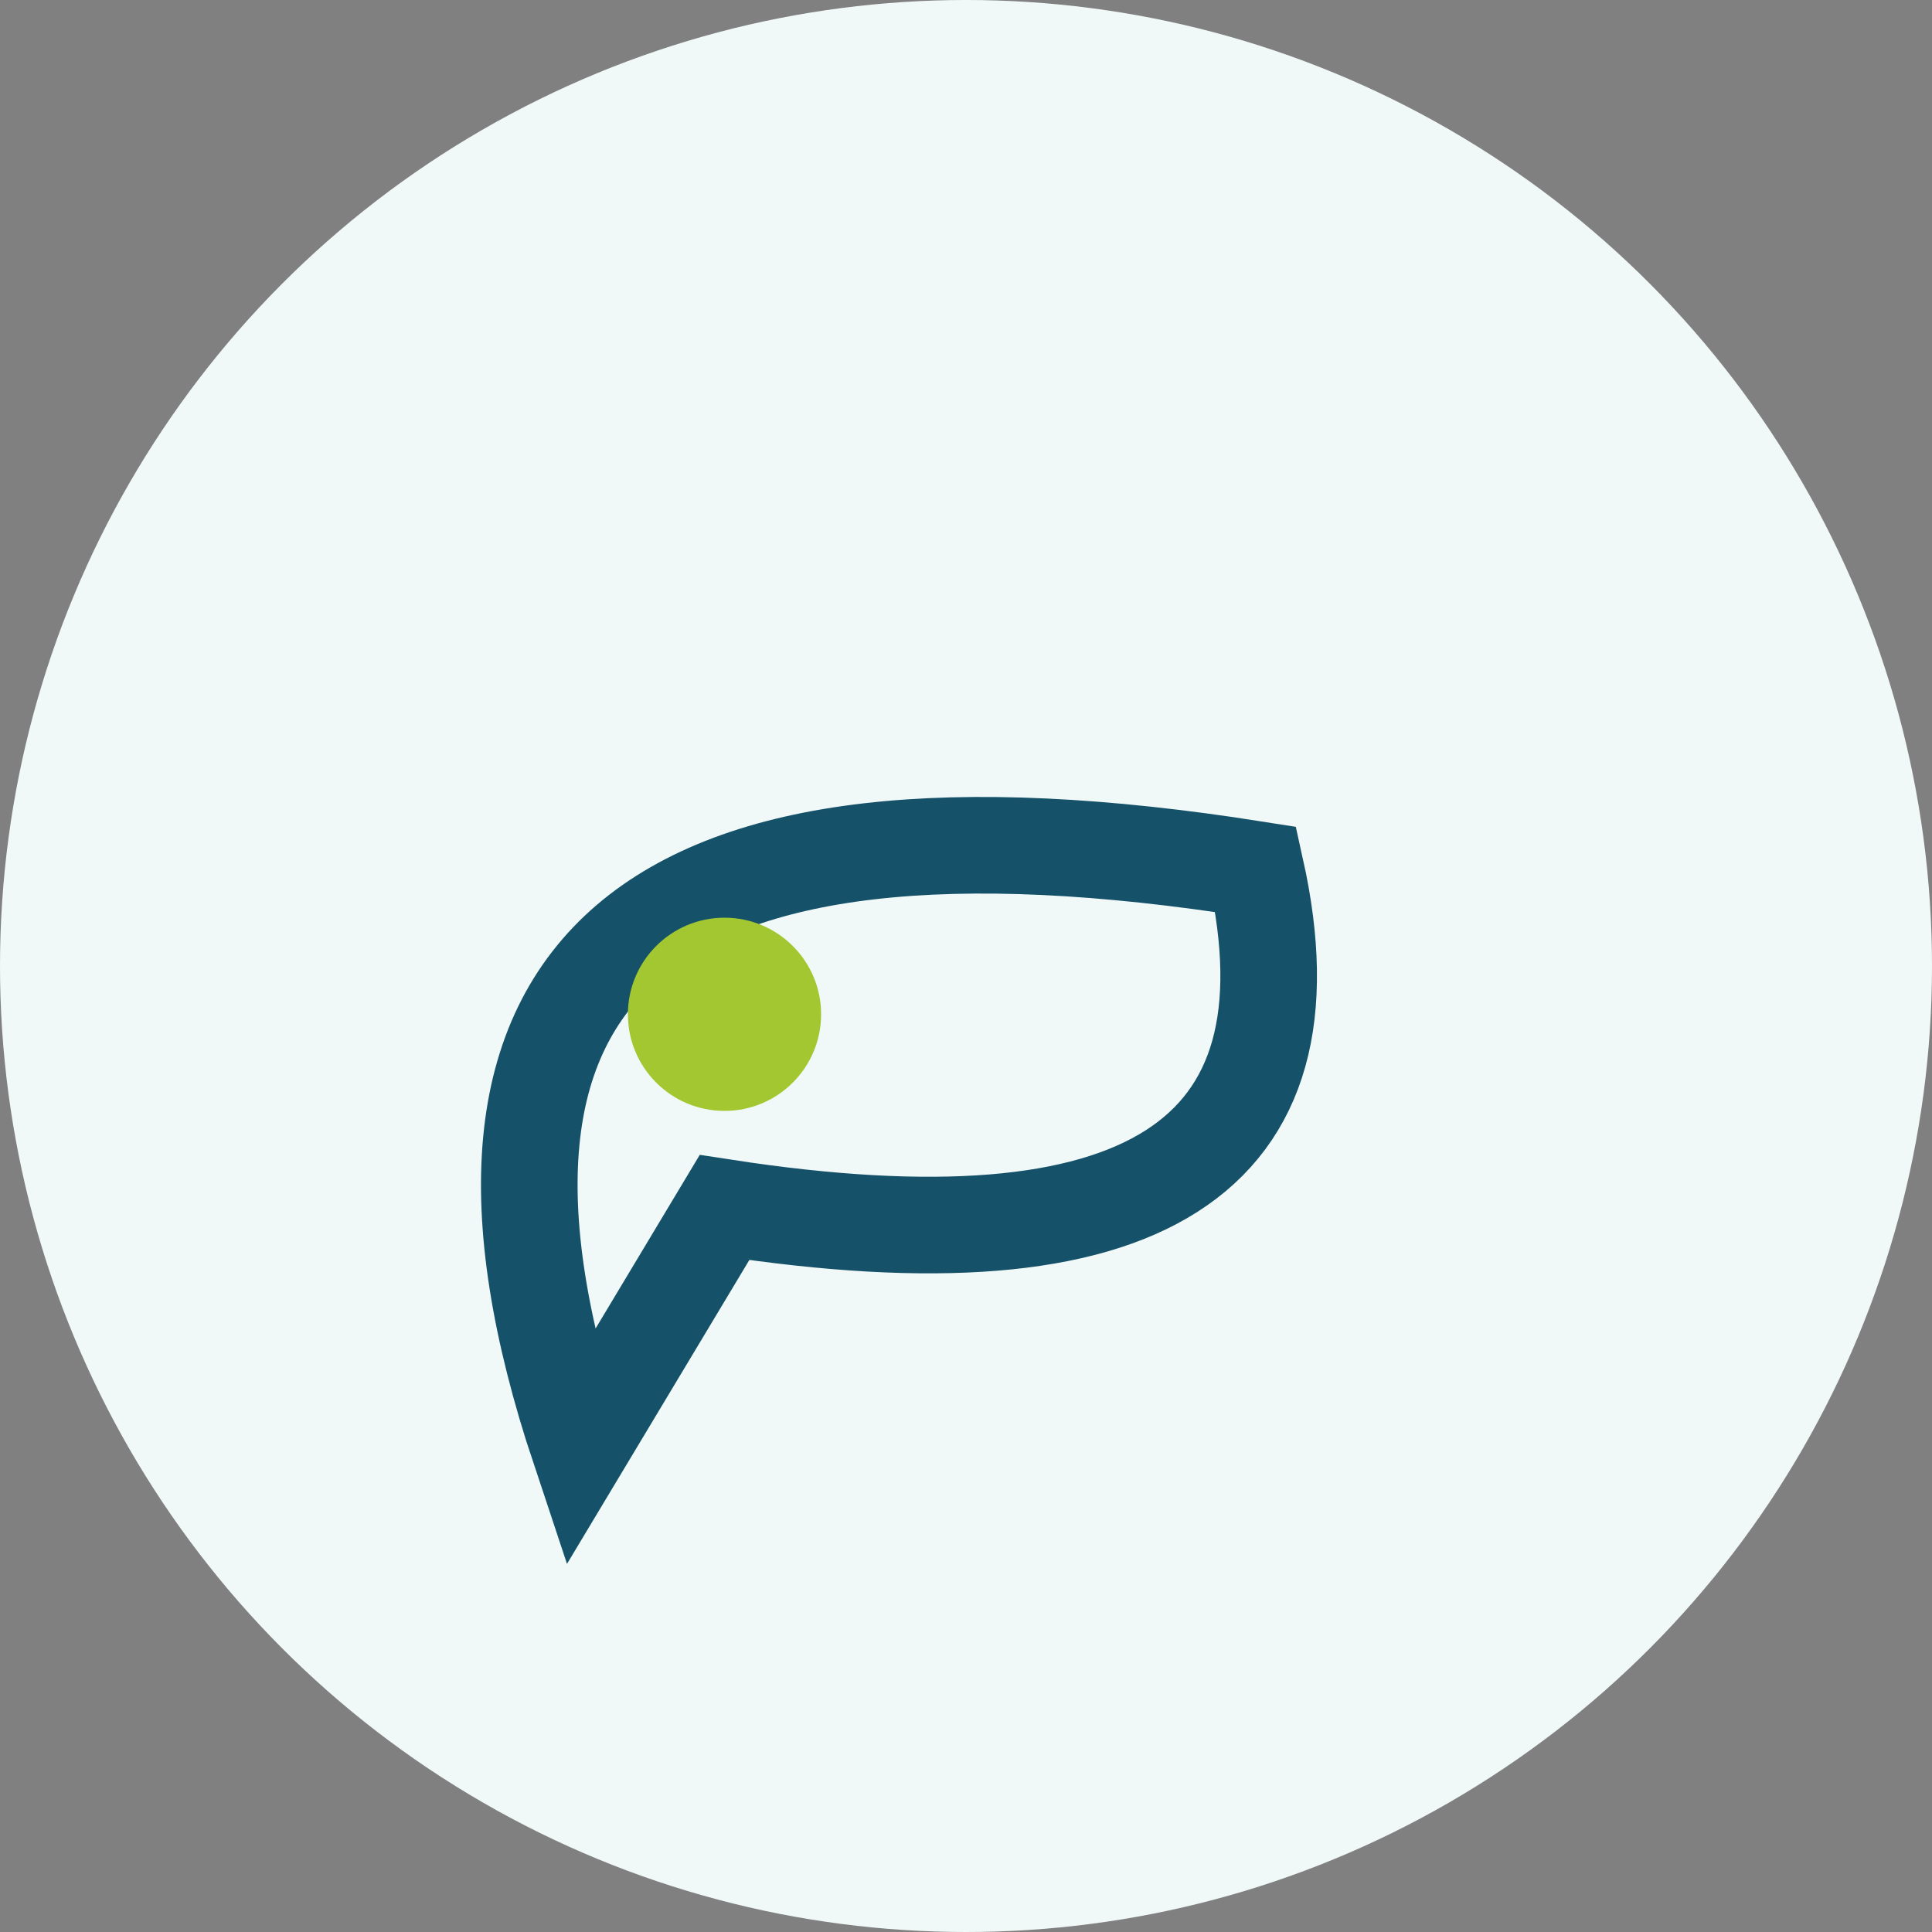
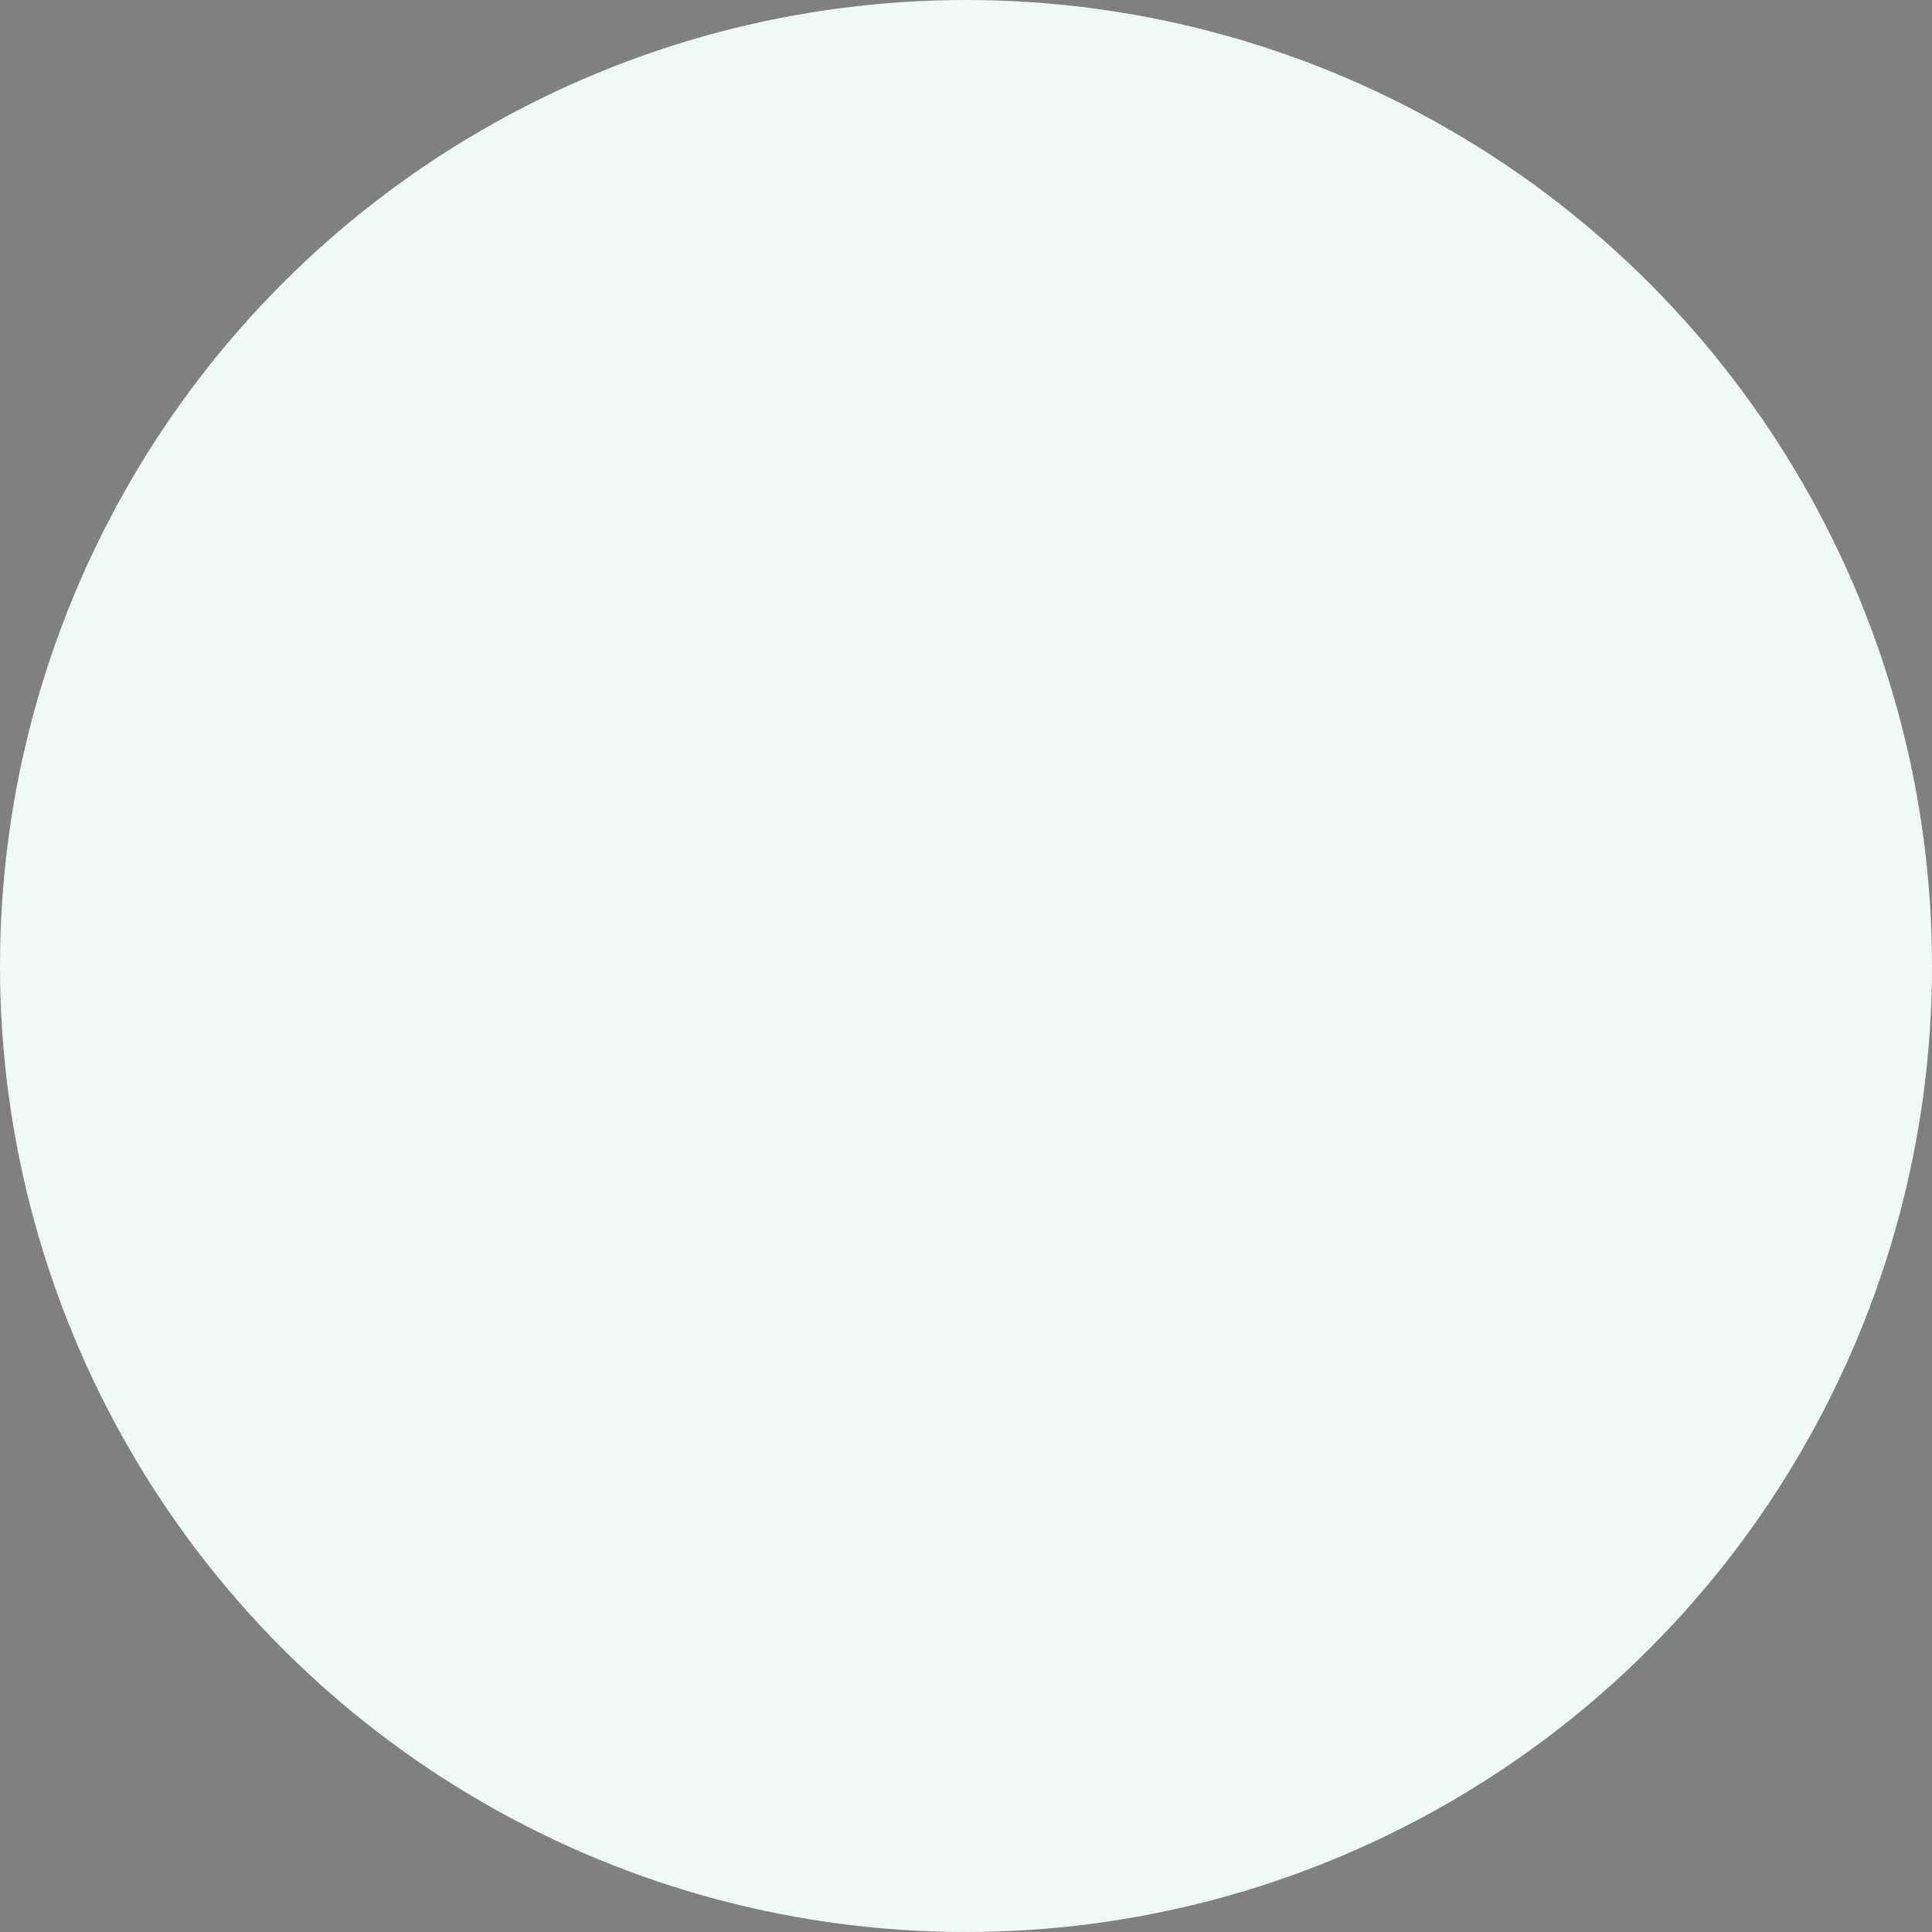
<svg xmlns="http://www.w3.org/2000/svg" width="40" height="40" viewBox="0 0 40 40">
  <rect x="0" y="0" width="40" height="40" fill="#808080" stroke="none" />
  <circle cx="20" cy="20" r="20" fill="#F1F9F8" />
-   <path d="M12 30Q7 15 26 18Q28 27 15 25Z" fill="none" stroke="#15526A" stroke-width="2" />
-   <circle cx="15" cy="21" r="2" fill="#A2C731" />
</svg>